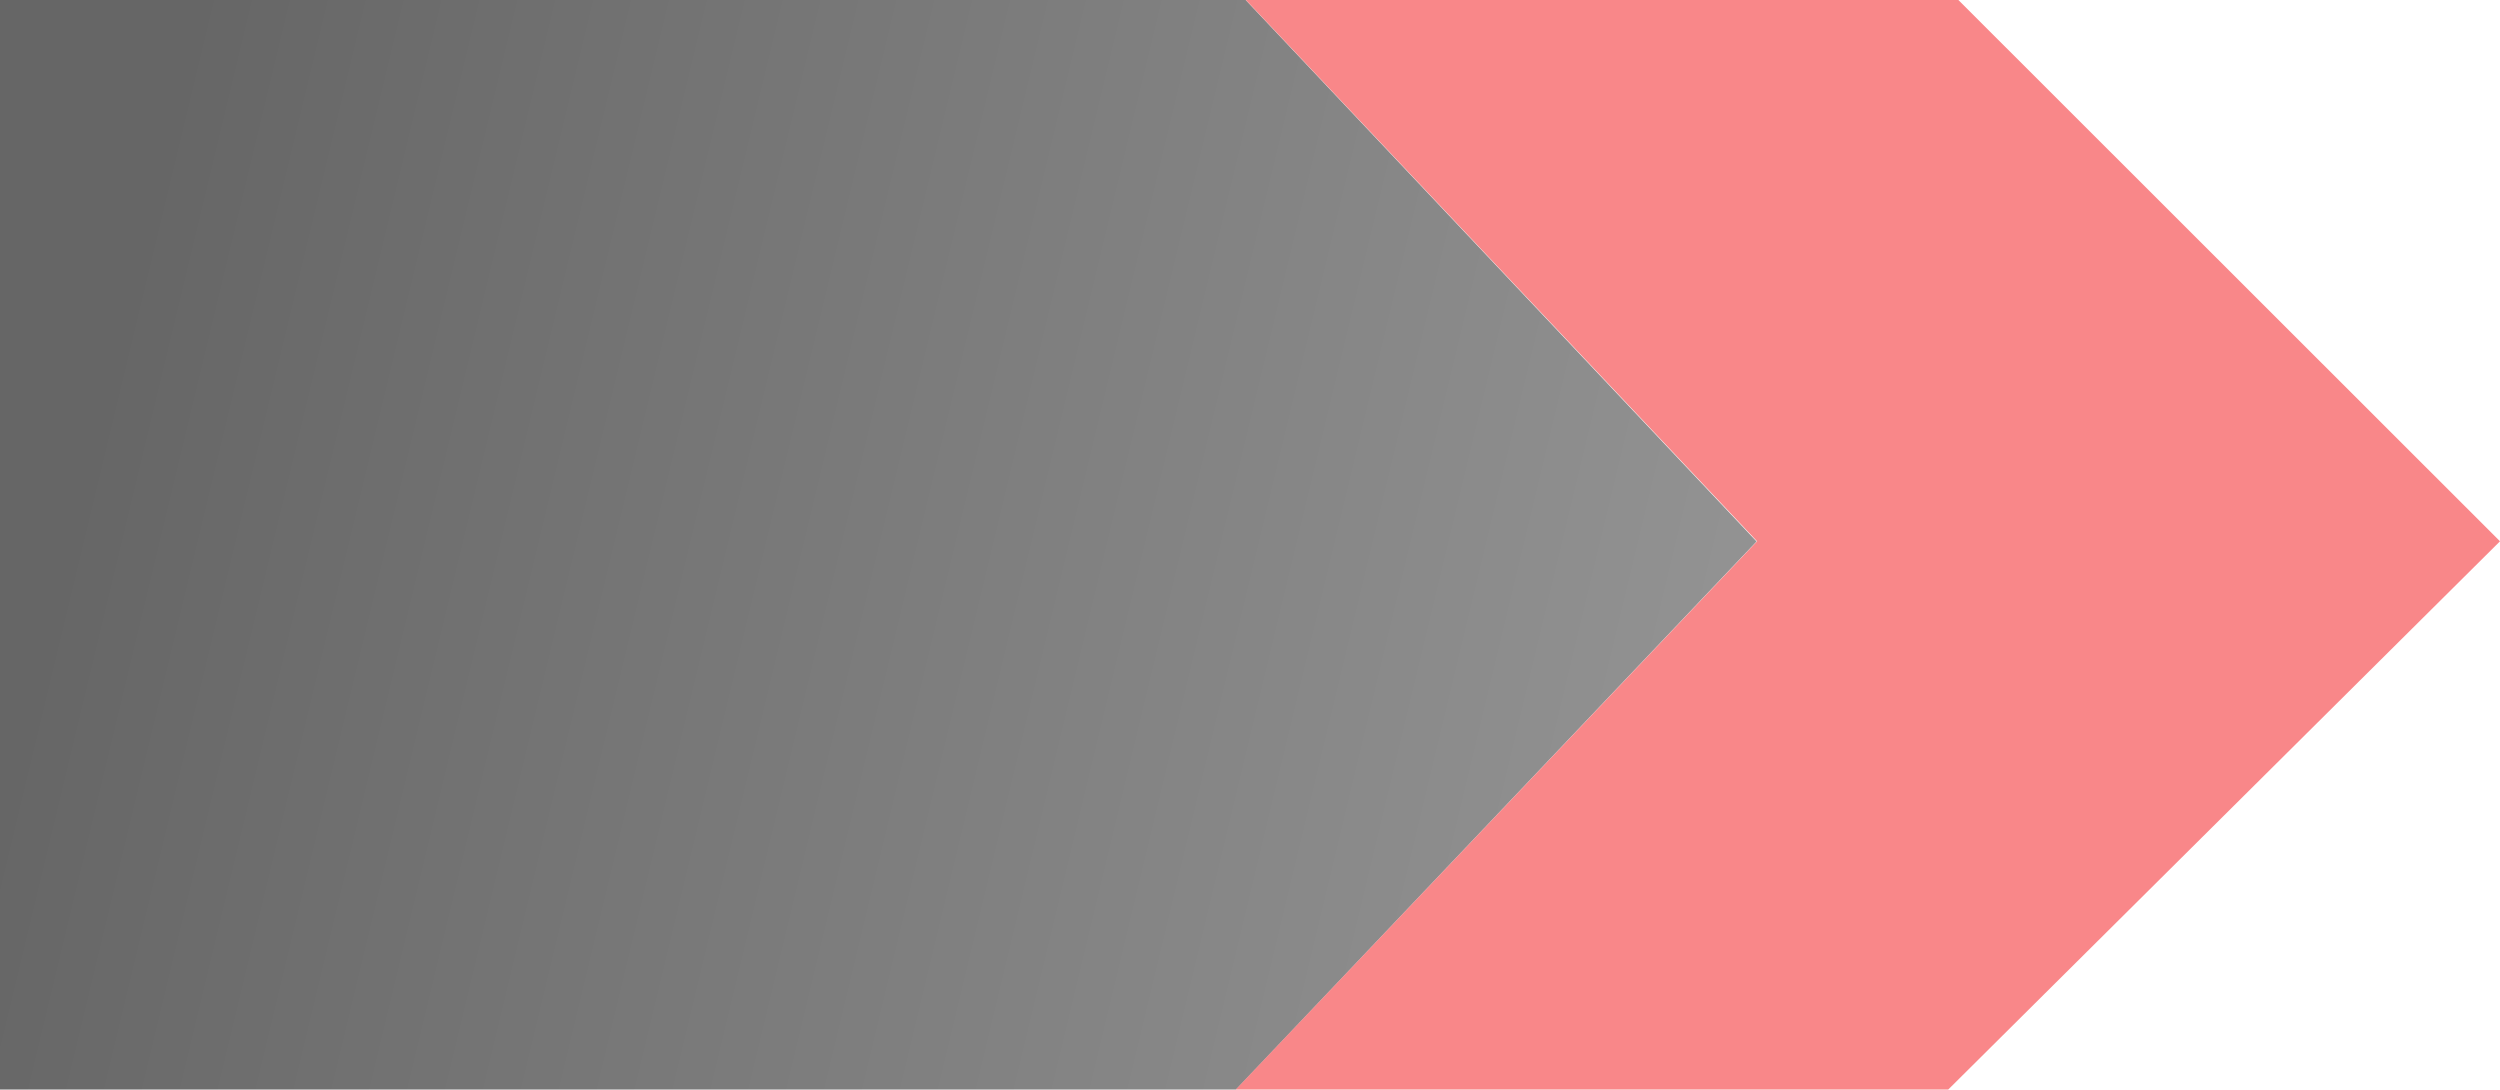
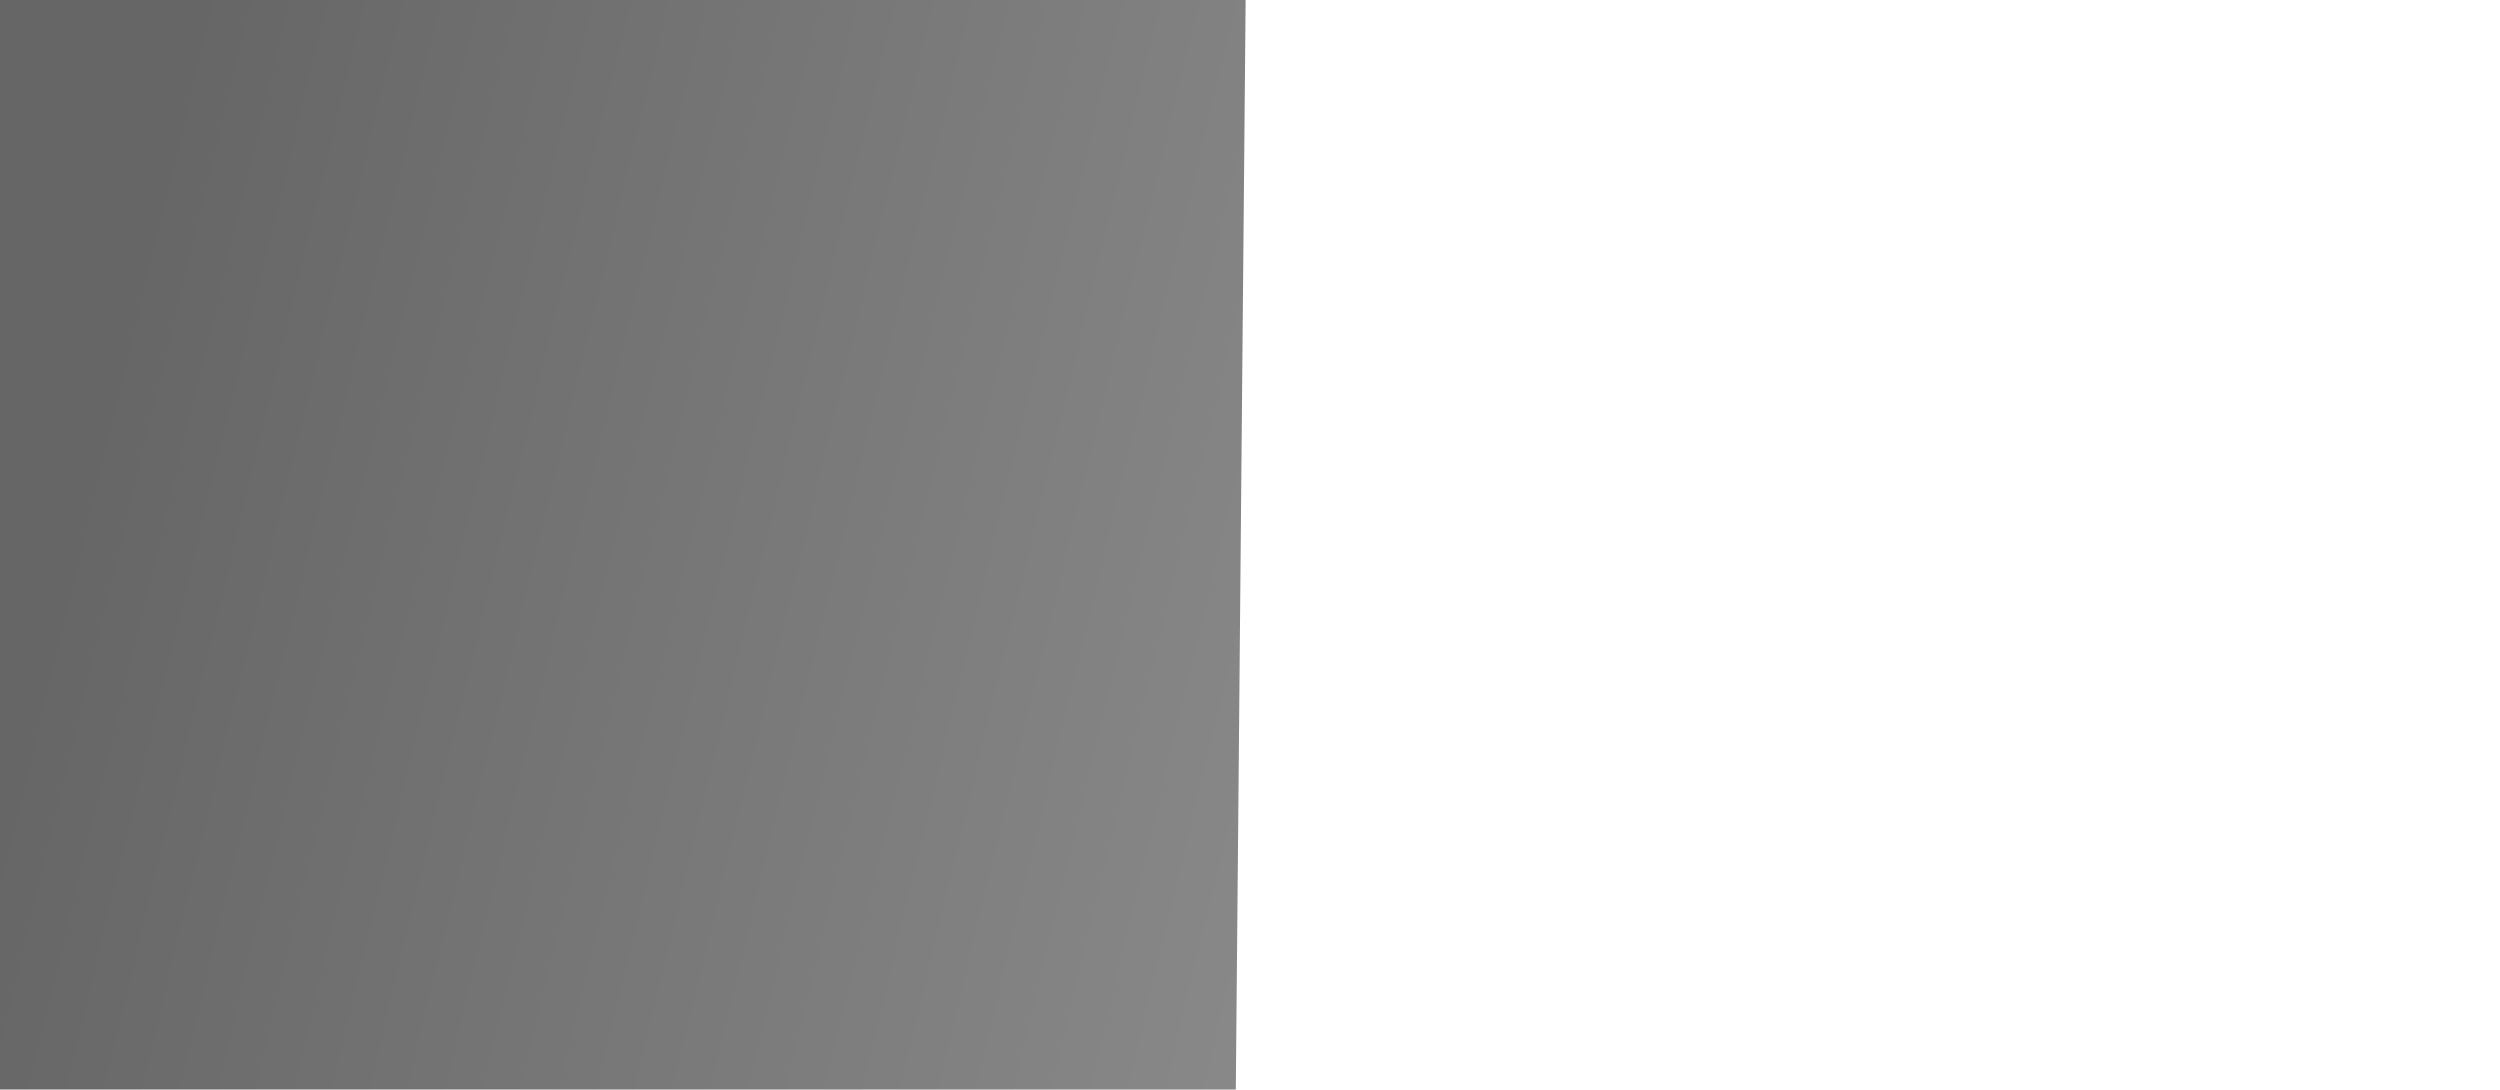
<svg xmlns="http://www.w3.org/2000/svg" width="1145" height="499" viewBox="0 0 1145 499" fill="none">
-   <path d="M-79 0L570.5 0L804.5 248L566 499H-79V0Z" fill="url(#paint0_linear_5011_2)" />
+   <path d="M-79 0L570.5 0L566 499H-79V0Z" fill="url(#paint0_linear_5011_2)" />
  <g style="mix-blend-mode:darken">
-     <path d="M896.932 0H570.628L804.74 247.911L566 499H892.304L1145 247.911L896.932 0Z" fill="#F51015" fill-opacity="0.5" />
-   </g>
+     </g>
  <defs>
    <linearGradient id="paint0_linear_5011_2" x1="14.5" y1="311.5" x2="1269.92" y2="613.364" gradientUnits="userSpaceOnUse">
      <stop stop-opacity="0.6" />
      <stop offset="1" stop-opacity="0.3" />
    </linearGradient>
  </defs>
</svg>